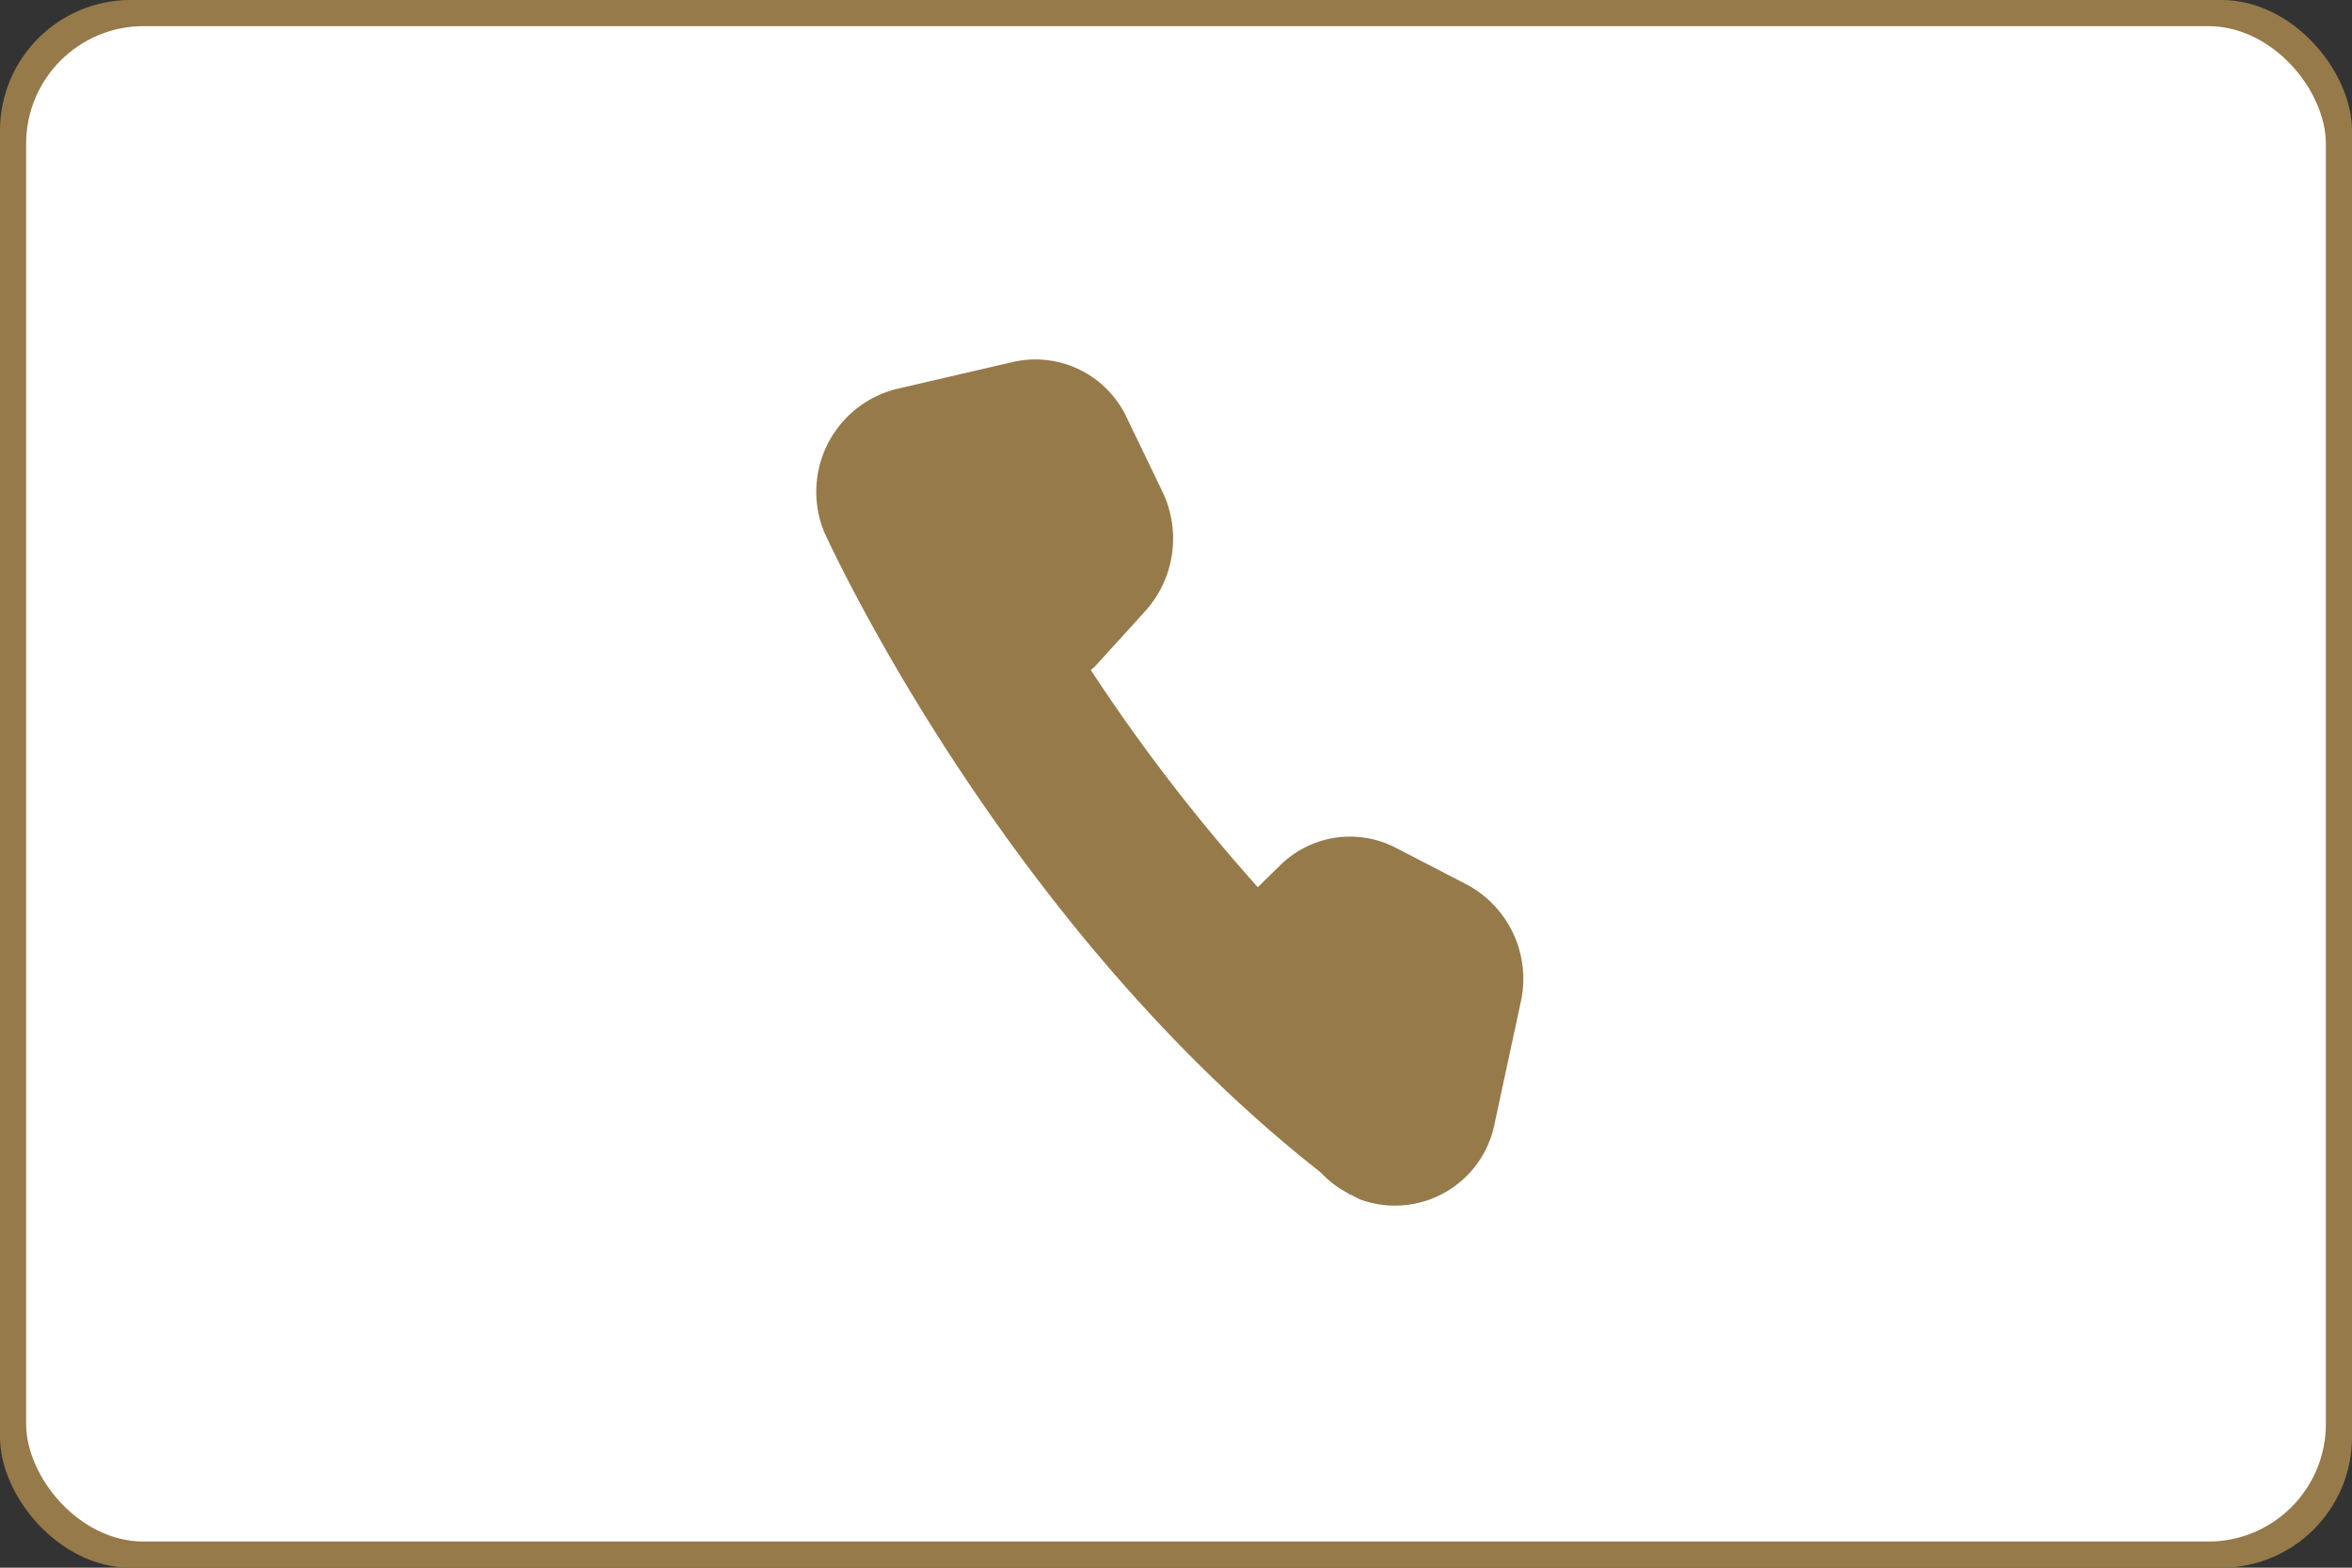
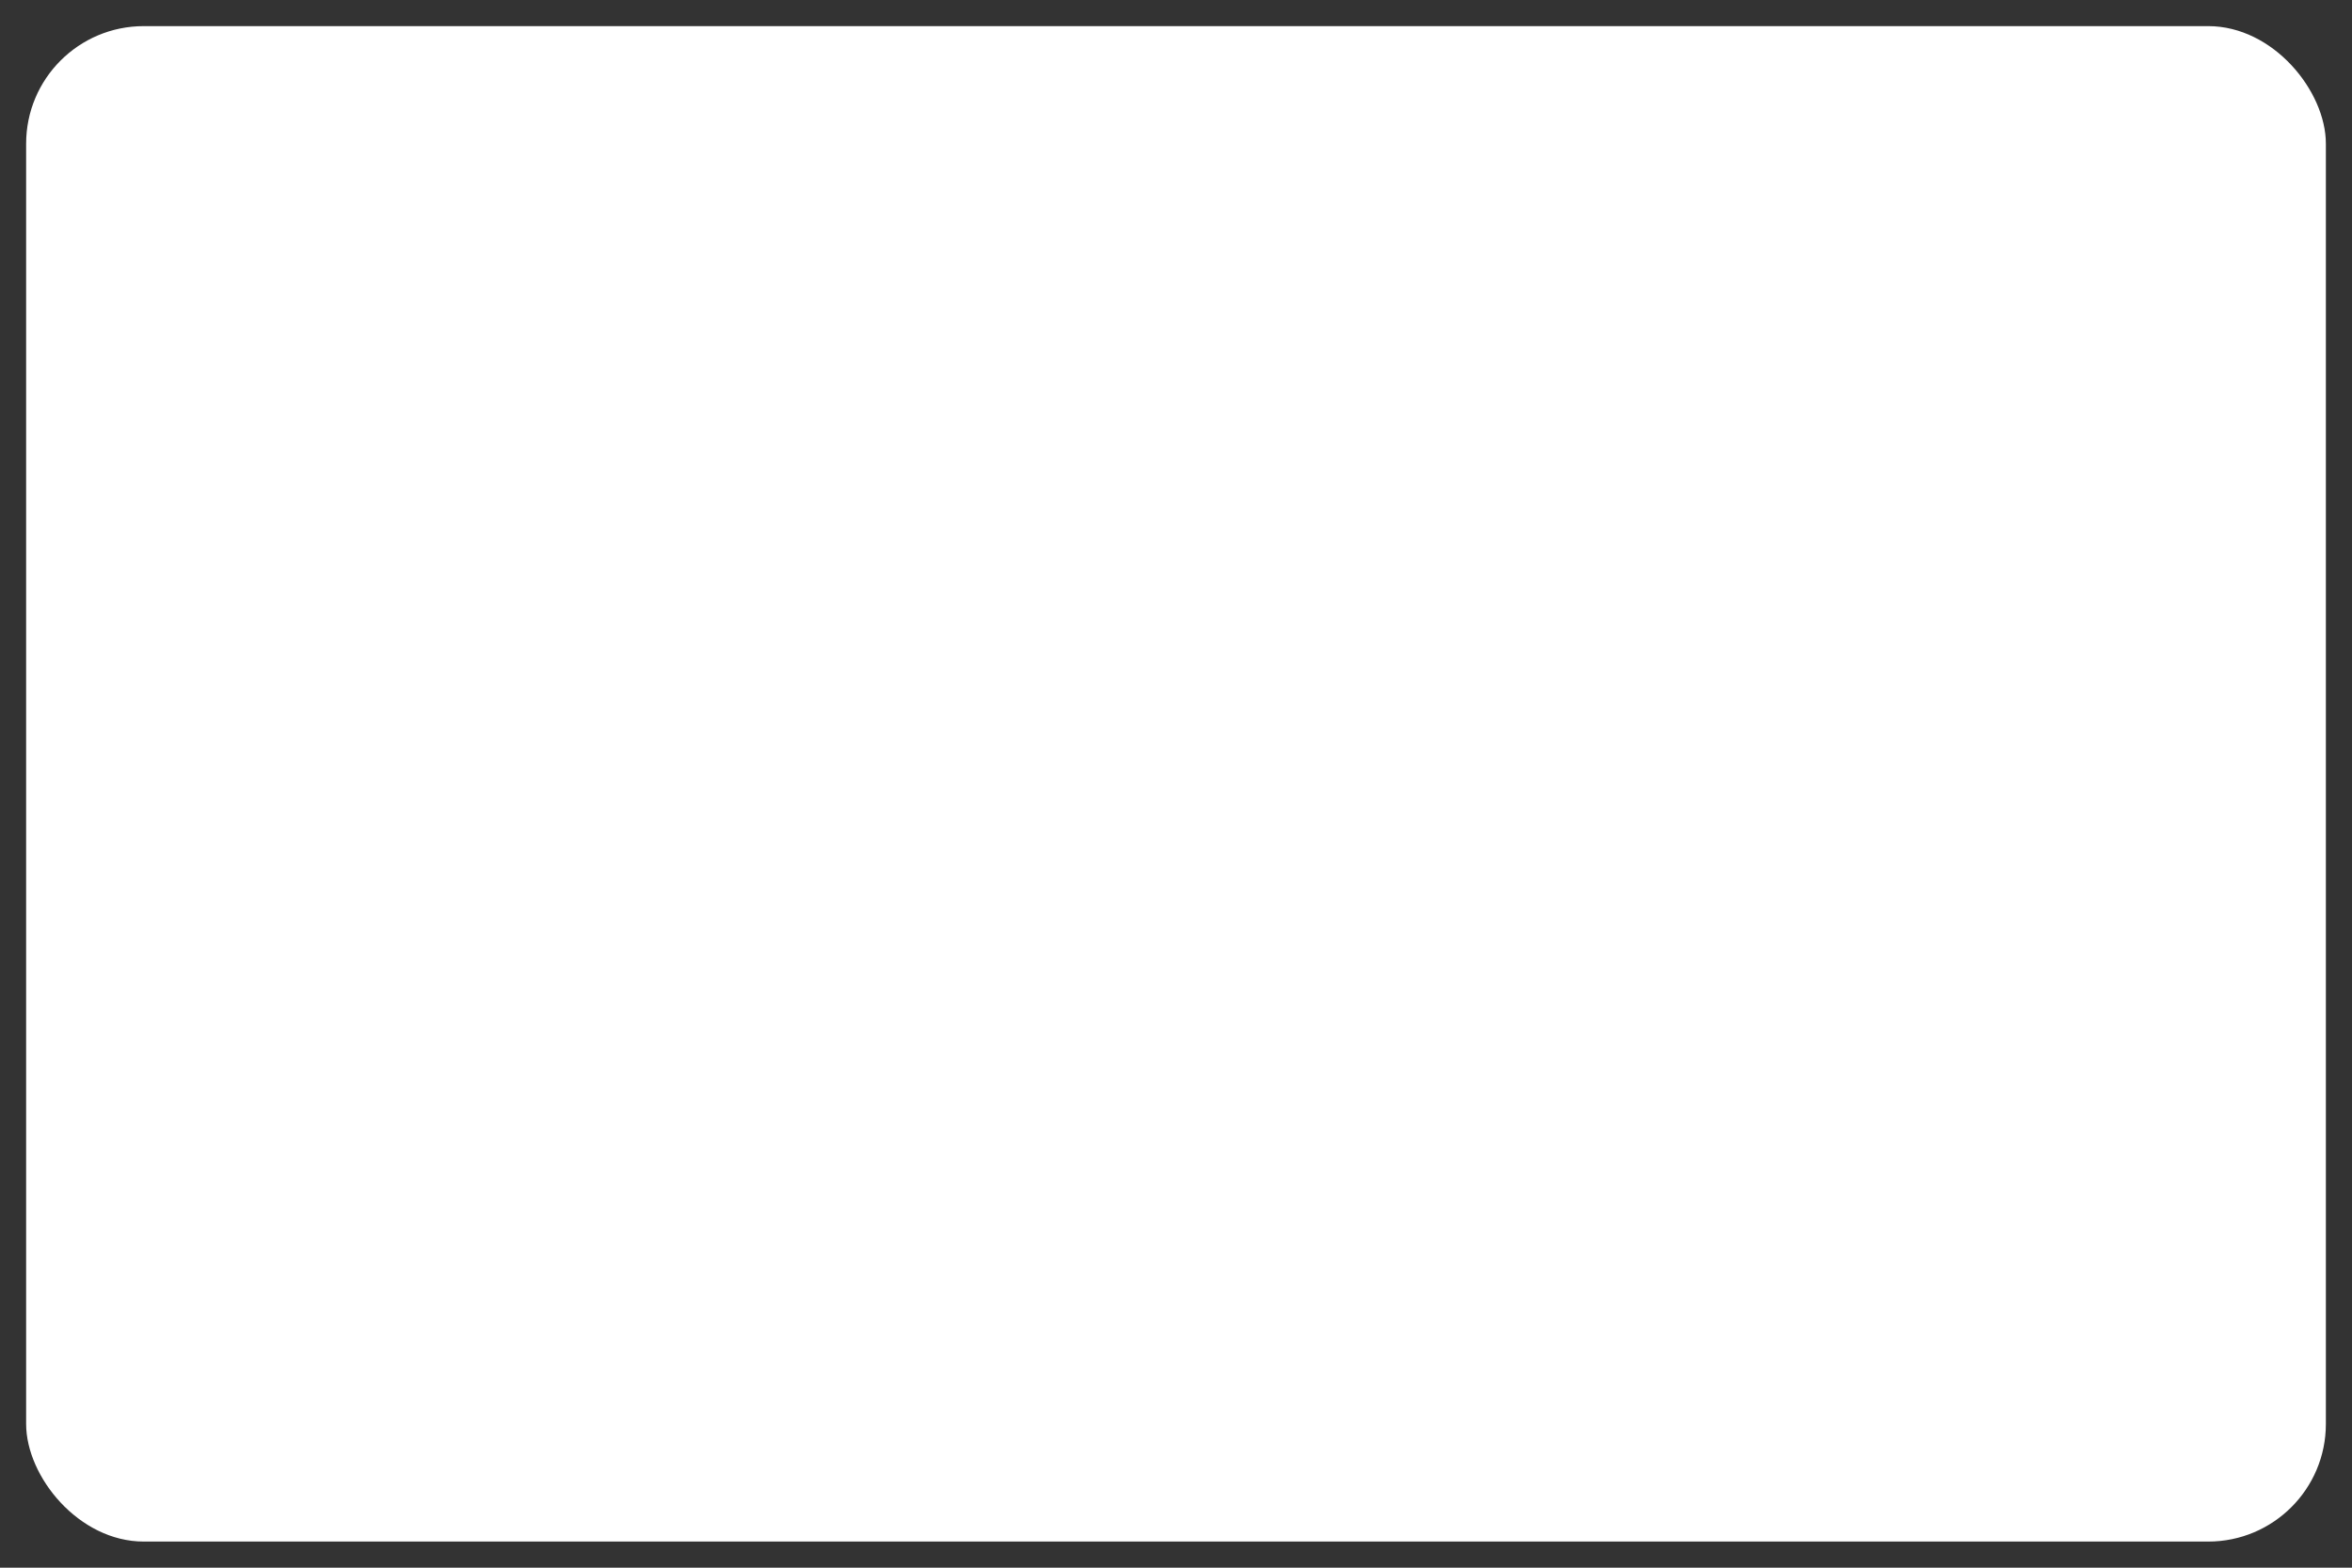
<svg xmlns="http://www.w3.org/2000/svg" id="fix_tel.svg" width="180" height="120" viewBox="0 0 180 120">
  <rect x="0" y="0" width="180" height="120" fill="#333333" stroke="none" />
  <defs>
    <style>
      .cls-1, .cls-3 {
        fill: #967a4a;
      }

      .cls-2 {
        fill: #fff;
      }

      .cls-3 {
        fill-rule: evenodd;
      }
    </style>
  </defs>
-   <rect id="bg" class="cls-1" width="180" height="120" rx="10" ry="10" />
  <rect id="bg-2" data-name="bg" class="cls-2" x="2" y="2" width="176" height="116" rx="9" ry="9" />
  <g id="icn">
-     <path id="シェイプ_1299" data-name="シェイプ 1299" class="cls-3" d="M112.261,1948.71l-5.447-2.82a7.61,7.61,0,0,0-8.837,1.34l-1.715,1.68a139,139,0,0,1-12.781-16.62c0.119-.12.253-0.2,0.366-0.33l3.808-4.19a8.3,8.3,0,0,0,1.3-9.15l-2.724-5.65a7.715,7.715,0,0,0-8.677-4.27l-8.964,2.08a8.115,8.115,0,0,0-5.642,10.61c0.02,0.06.055,0.1,0.075,0.16l-0.022.01c0.569,1.26,13.81,30.13,38.069,49.18l0.049,0.05a7.684,7.684,0,0,0,2.017,1.53c0.073,0.05.142,0.11,0.215,0.16l0.027-.04a7.431,7.431,0,0,0,.758.39h0a7.769,7.769,0,0,0,10.25-5.84l2-9.29A8.186,8.186,0,0,0,112.261,1948.71Z" transform="translate(0 -1881)" />
-   </g>
+     </g>
</svg>